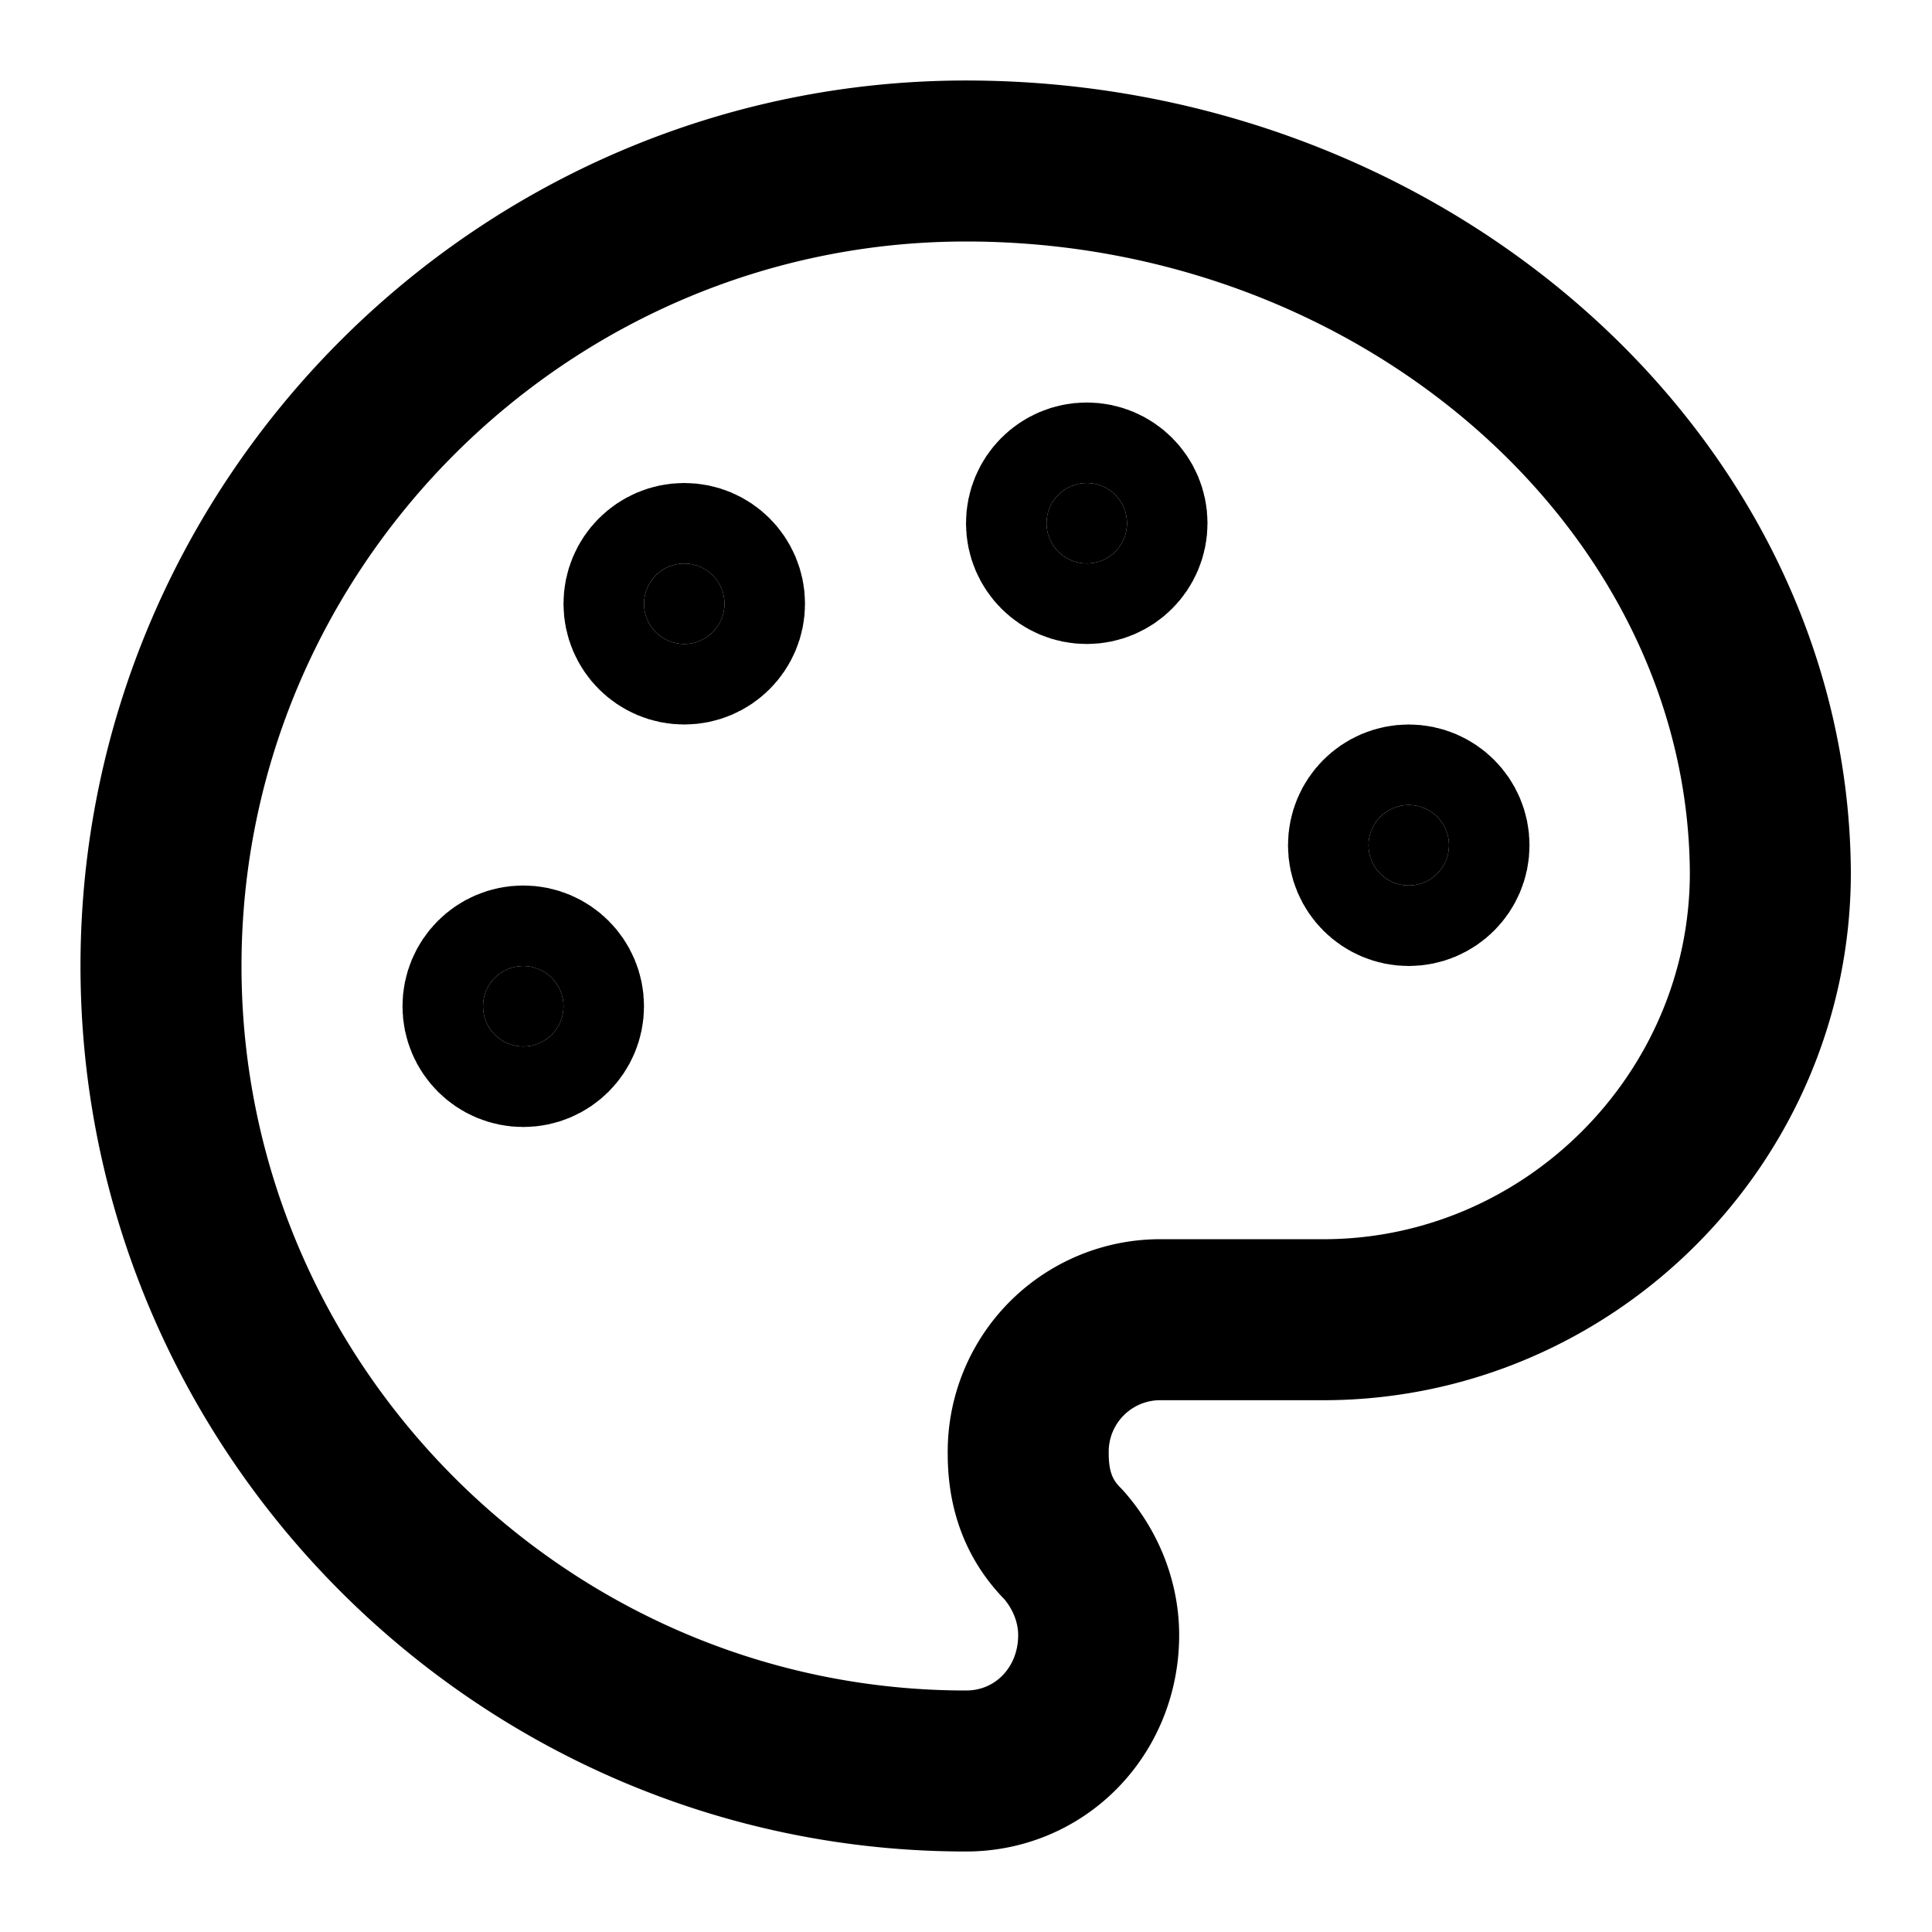
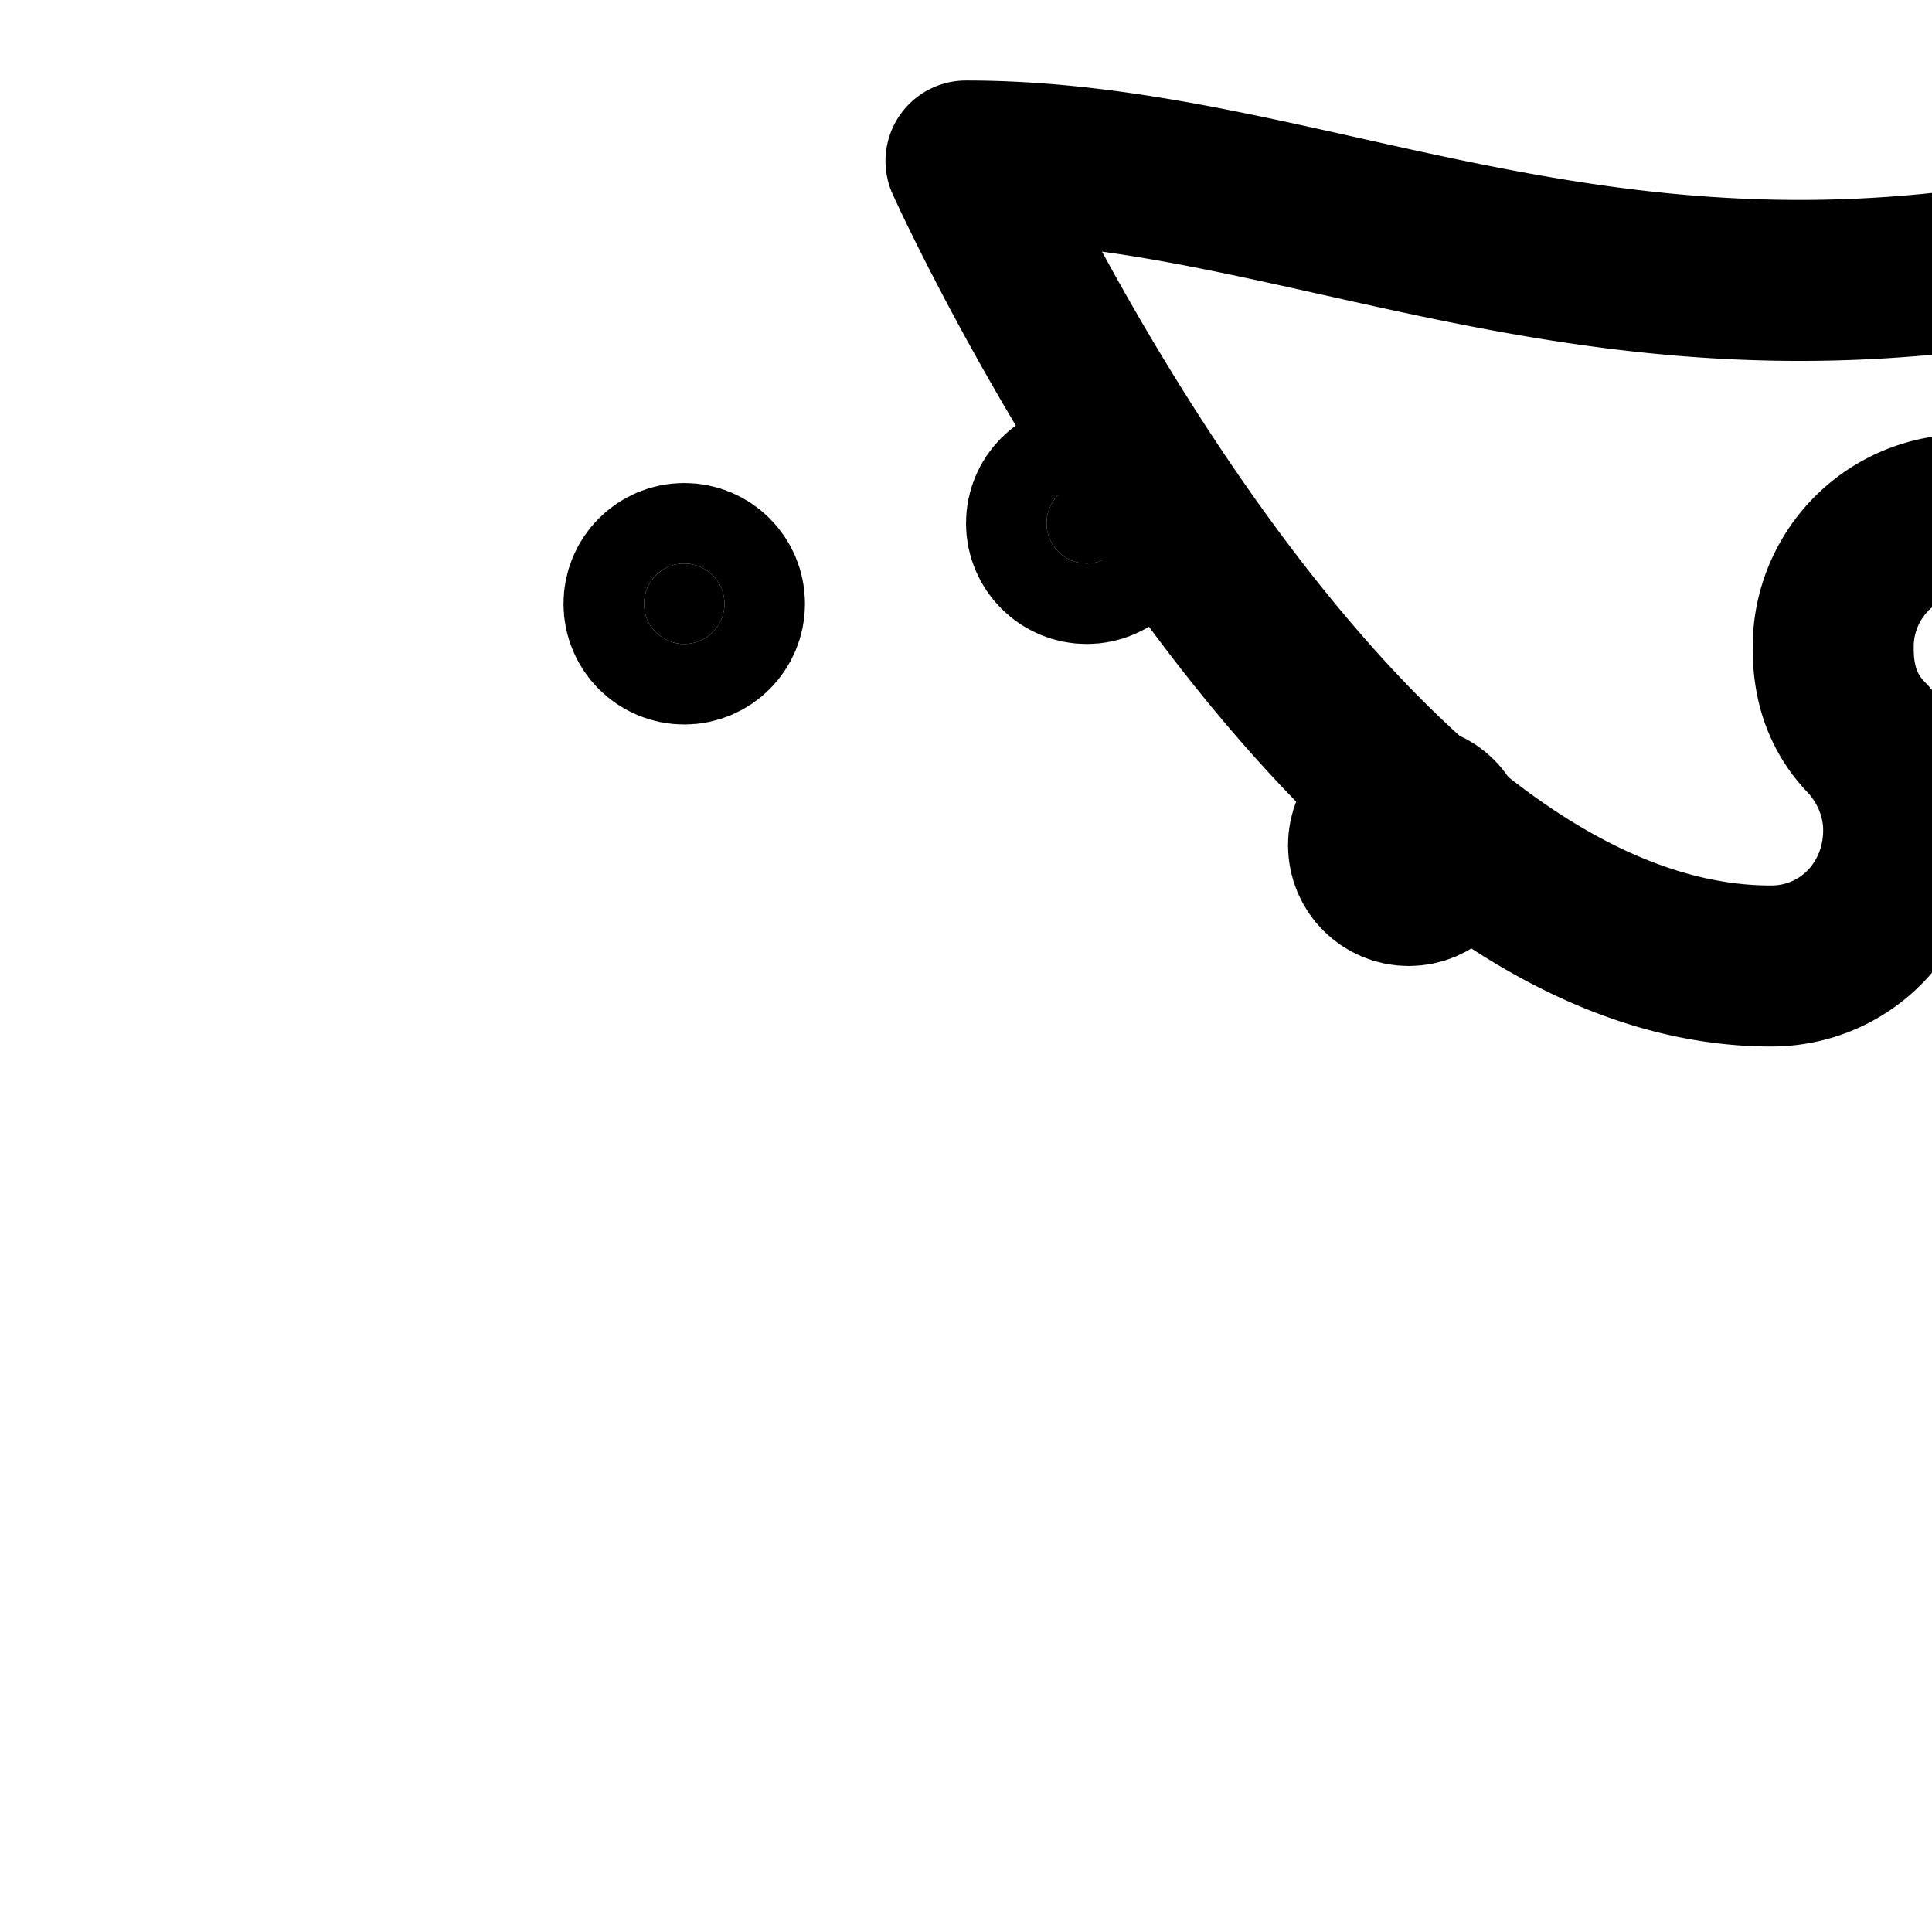
<svg xmlns="http://www.w3.org/2000/svg" viewBox="0 0 24 24" fill="none" stroke="currentColor" stroke-width="2" stroke-linecap="round" stroke-linejoin="round">
  <circle cx="13.5" cy="6.5" r=".5" fill="currentColor" />
  <circle cx="17.5" cy="10.5" r=".5" fill="currentColor" />
  <circle cx="8.5" cy="7.5" r=".5" fill="currentColor" />
-   <circle cx="6.5" cy="12.5" r=".5" fill="currentColor" />
-   <path d="M12 2C6.5 2 2 6.5 2 12s4.5 10 10 10c.926 0 1.648-.746 1.648-1.688 0-.437-.18-.835-.437-1.125-.29-.289-.438-.652-.438-1.125a1.64 1.64 0 0 1 1.668-1.668h1.996c3.051 0 5.555-2.503 5.555-5.554C21.965 6.012 17.461 2 12 2z" />
+   <path d="M12 2s4.5 10 10 10c.926 0 1.648-.746 1.648-1.688 0-.437-.18-.835-.437-1.125-.29-.289-.438-.652-.438-1.125a1.64 1.64 0 0 1 1.668-1.668h1.996c3.051 0 5.555-2.503 5.555-5.554C21.965 6.012 17.461 2 12 2z" />
</svg>